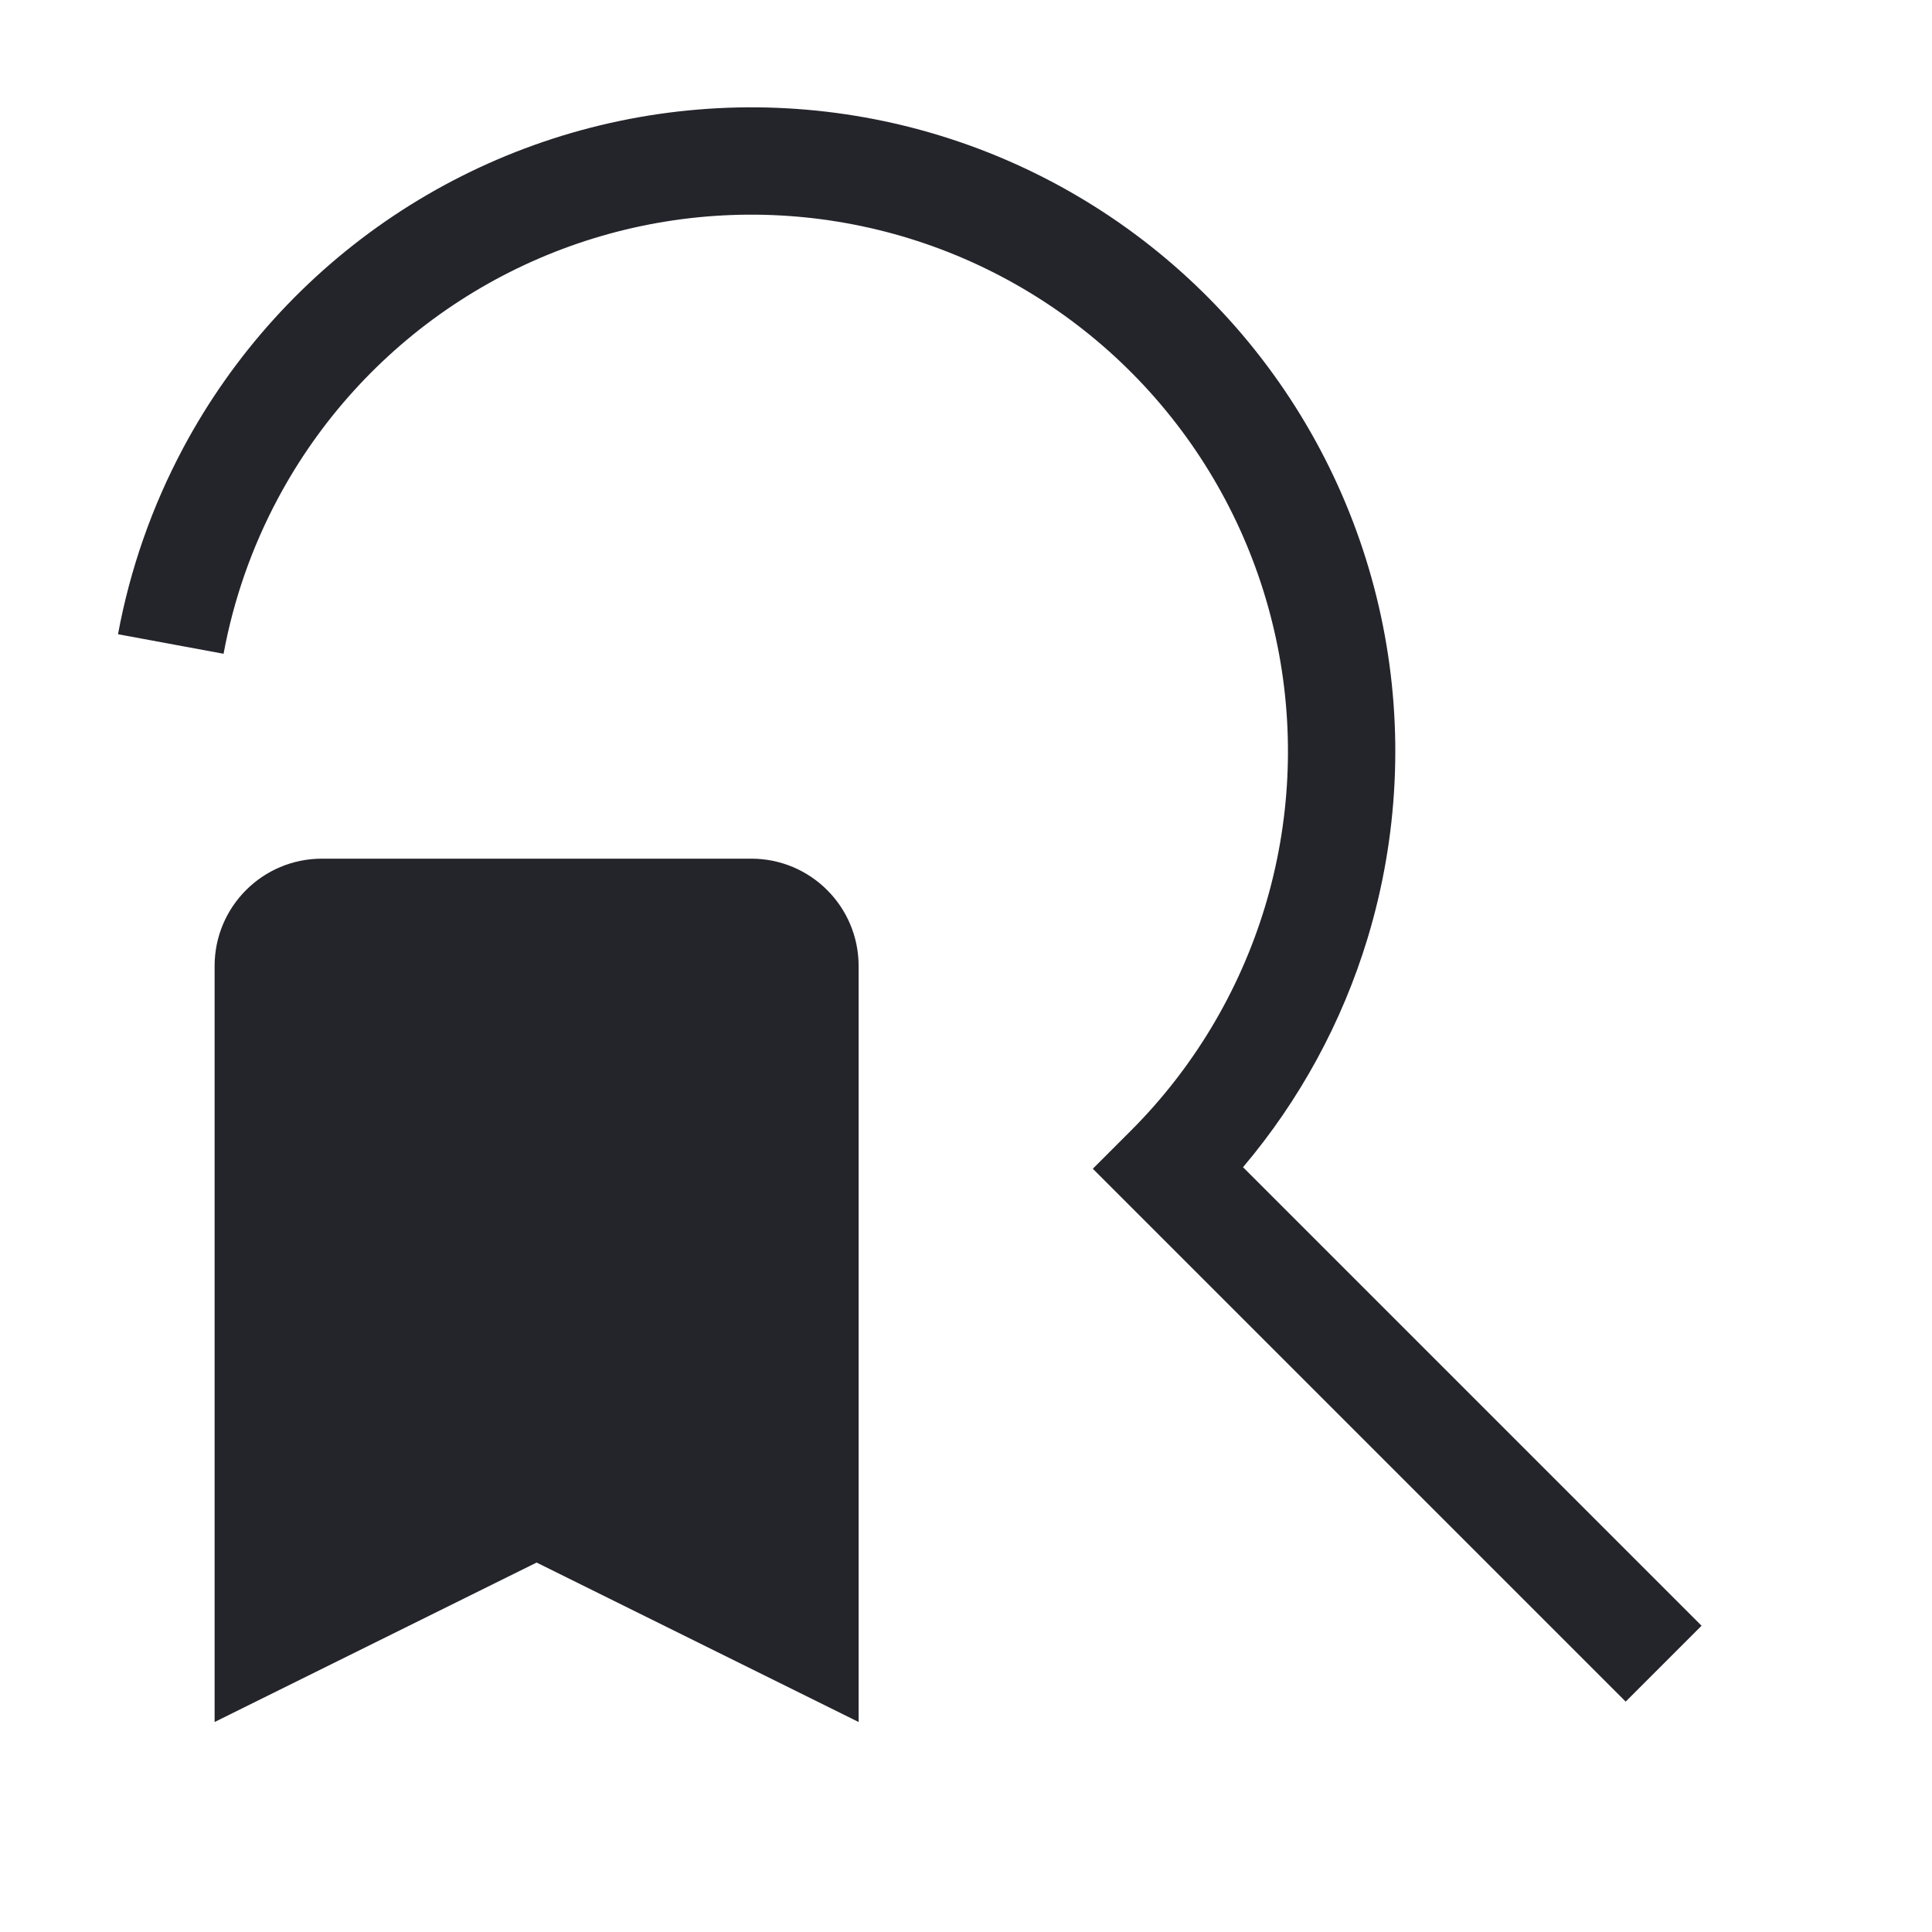
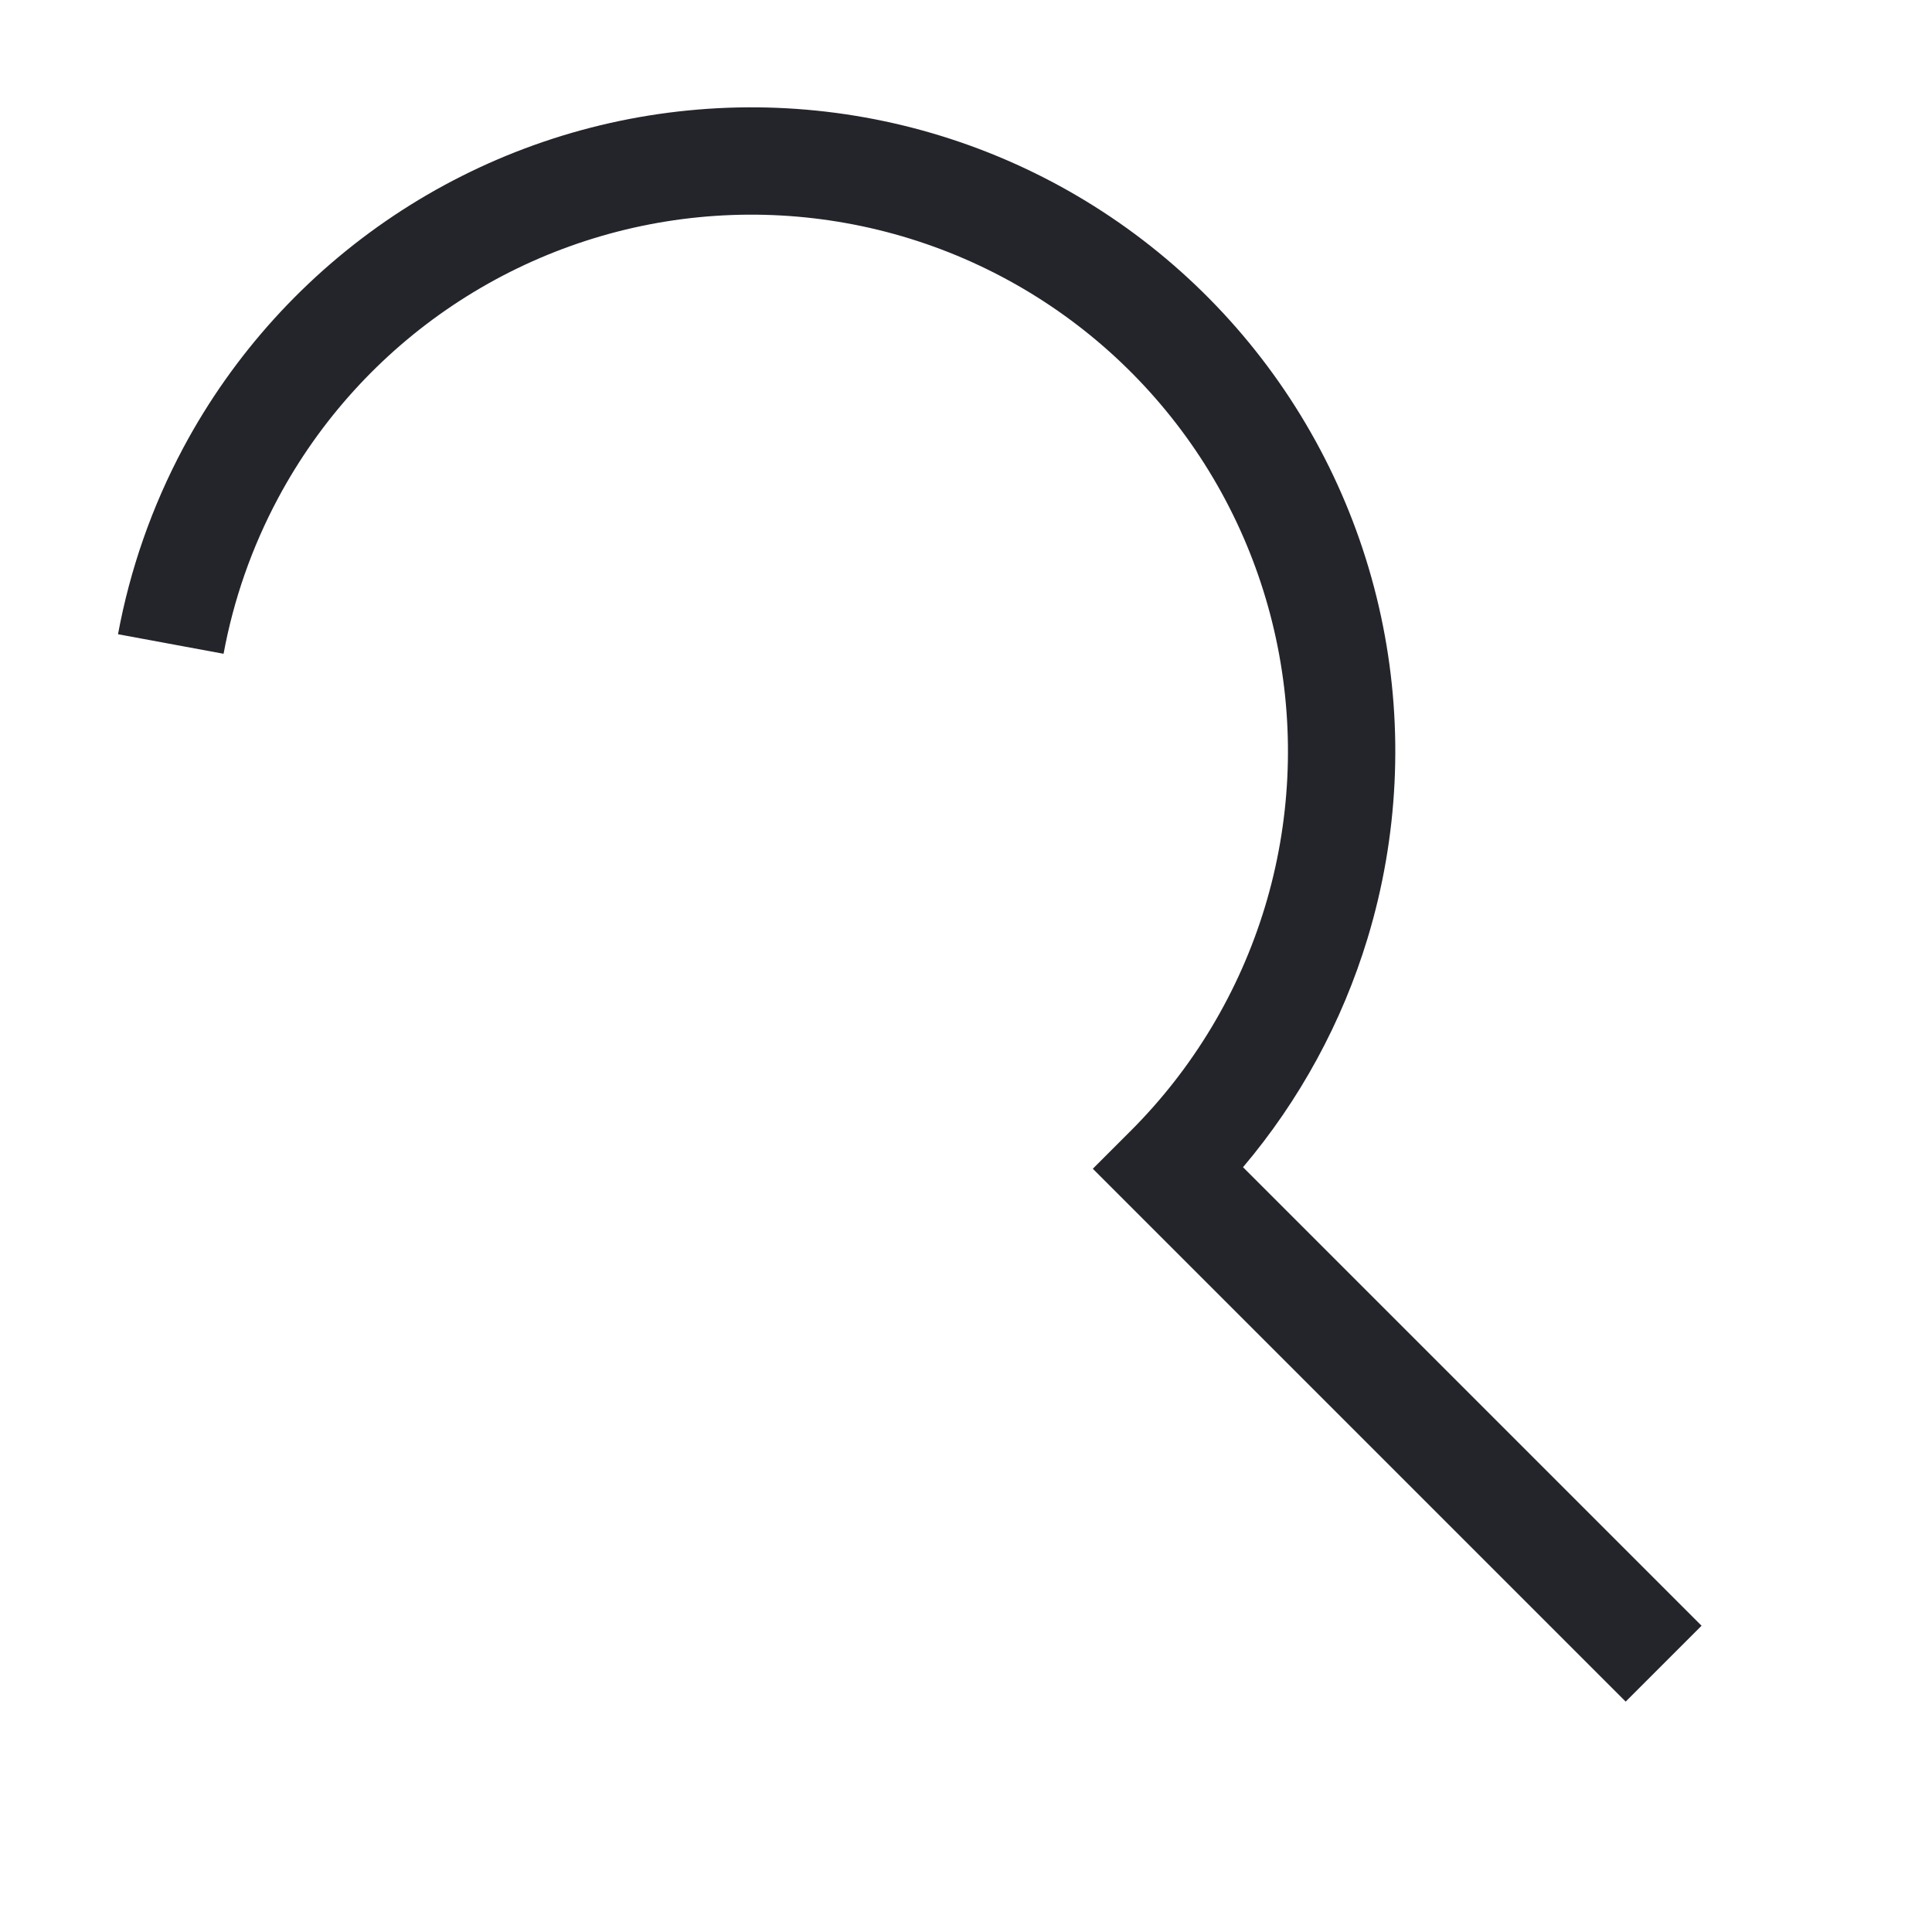
<svg xmlns="http://www.w3.org/2000/svg" width="36" height="36" viewBox="0 0 36 36" fill="none">
  <path d="M18.591 2.913C16.768 2.158 14.787 1.864 12.823 2.058C10.859 2.251 8.973 2.926 7.332 4.022C5.692 5.119 4.346 6.603 3.416 8.343C2.832 9.436 2.423 10.608 2.199 11.818L4.166 12.182C4.352 11.174 4.693 10.197 5.18 9.286C5.955 7.836 7.076 6.599 8.444 5.685C9.811 4.772 11.382 4.209 13.019 4.048C14.656 3.887 16.307 4.132 17.826 4.761C19.345 5.391 20.686 6.385 21.729 7.656C22.773 8.927 23.486 10.436 23.807 12.049C24.128 13.662 24.046 15.329 23.569 16.903C23.091 18.477 22.233 19.908 21.07 21.071L20.363 21.778L30.292 31.707L31.706 30.293L23.162 21.749C24.216 20.503 25.007 19.052 25.483 17.483C26.055 15.595 26.154 13.594 25.769 11.659C25.384 9.723 24.527 7.913 23.275 6.387C22.023 4.862 20.415 3.669 18.591 2.913Z" fill="#24242B" />
-   <path d="M5.999 16C4.894 16 3.999 16.895 3.999 18V32.087L9.999 29.116L15.999 32.087V18C15.999 16.895 15.104 16 13.999 16H5.999Z" fill="#24242B" />
</svg>